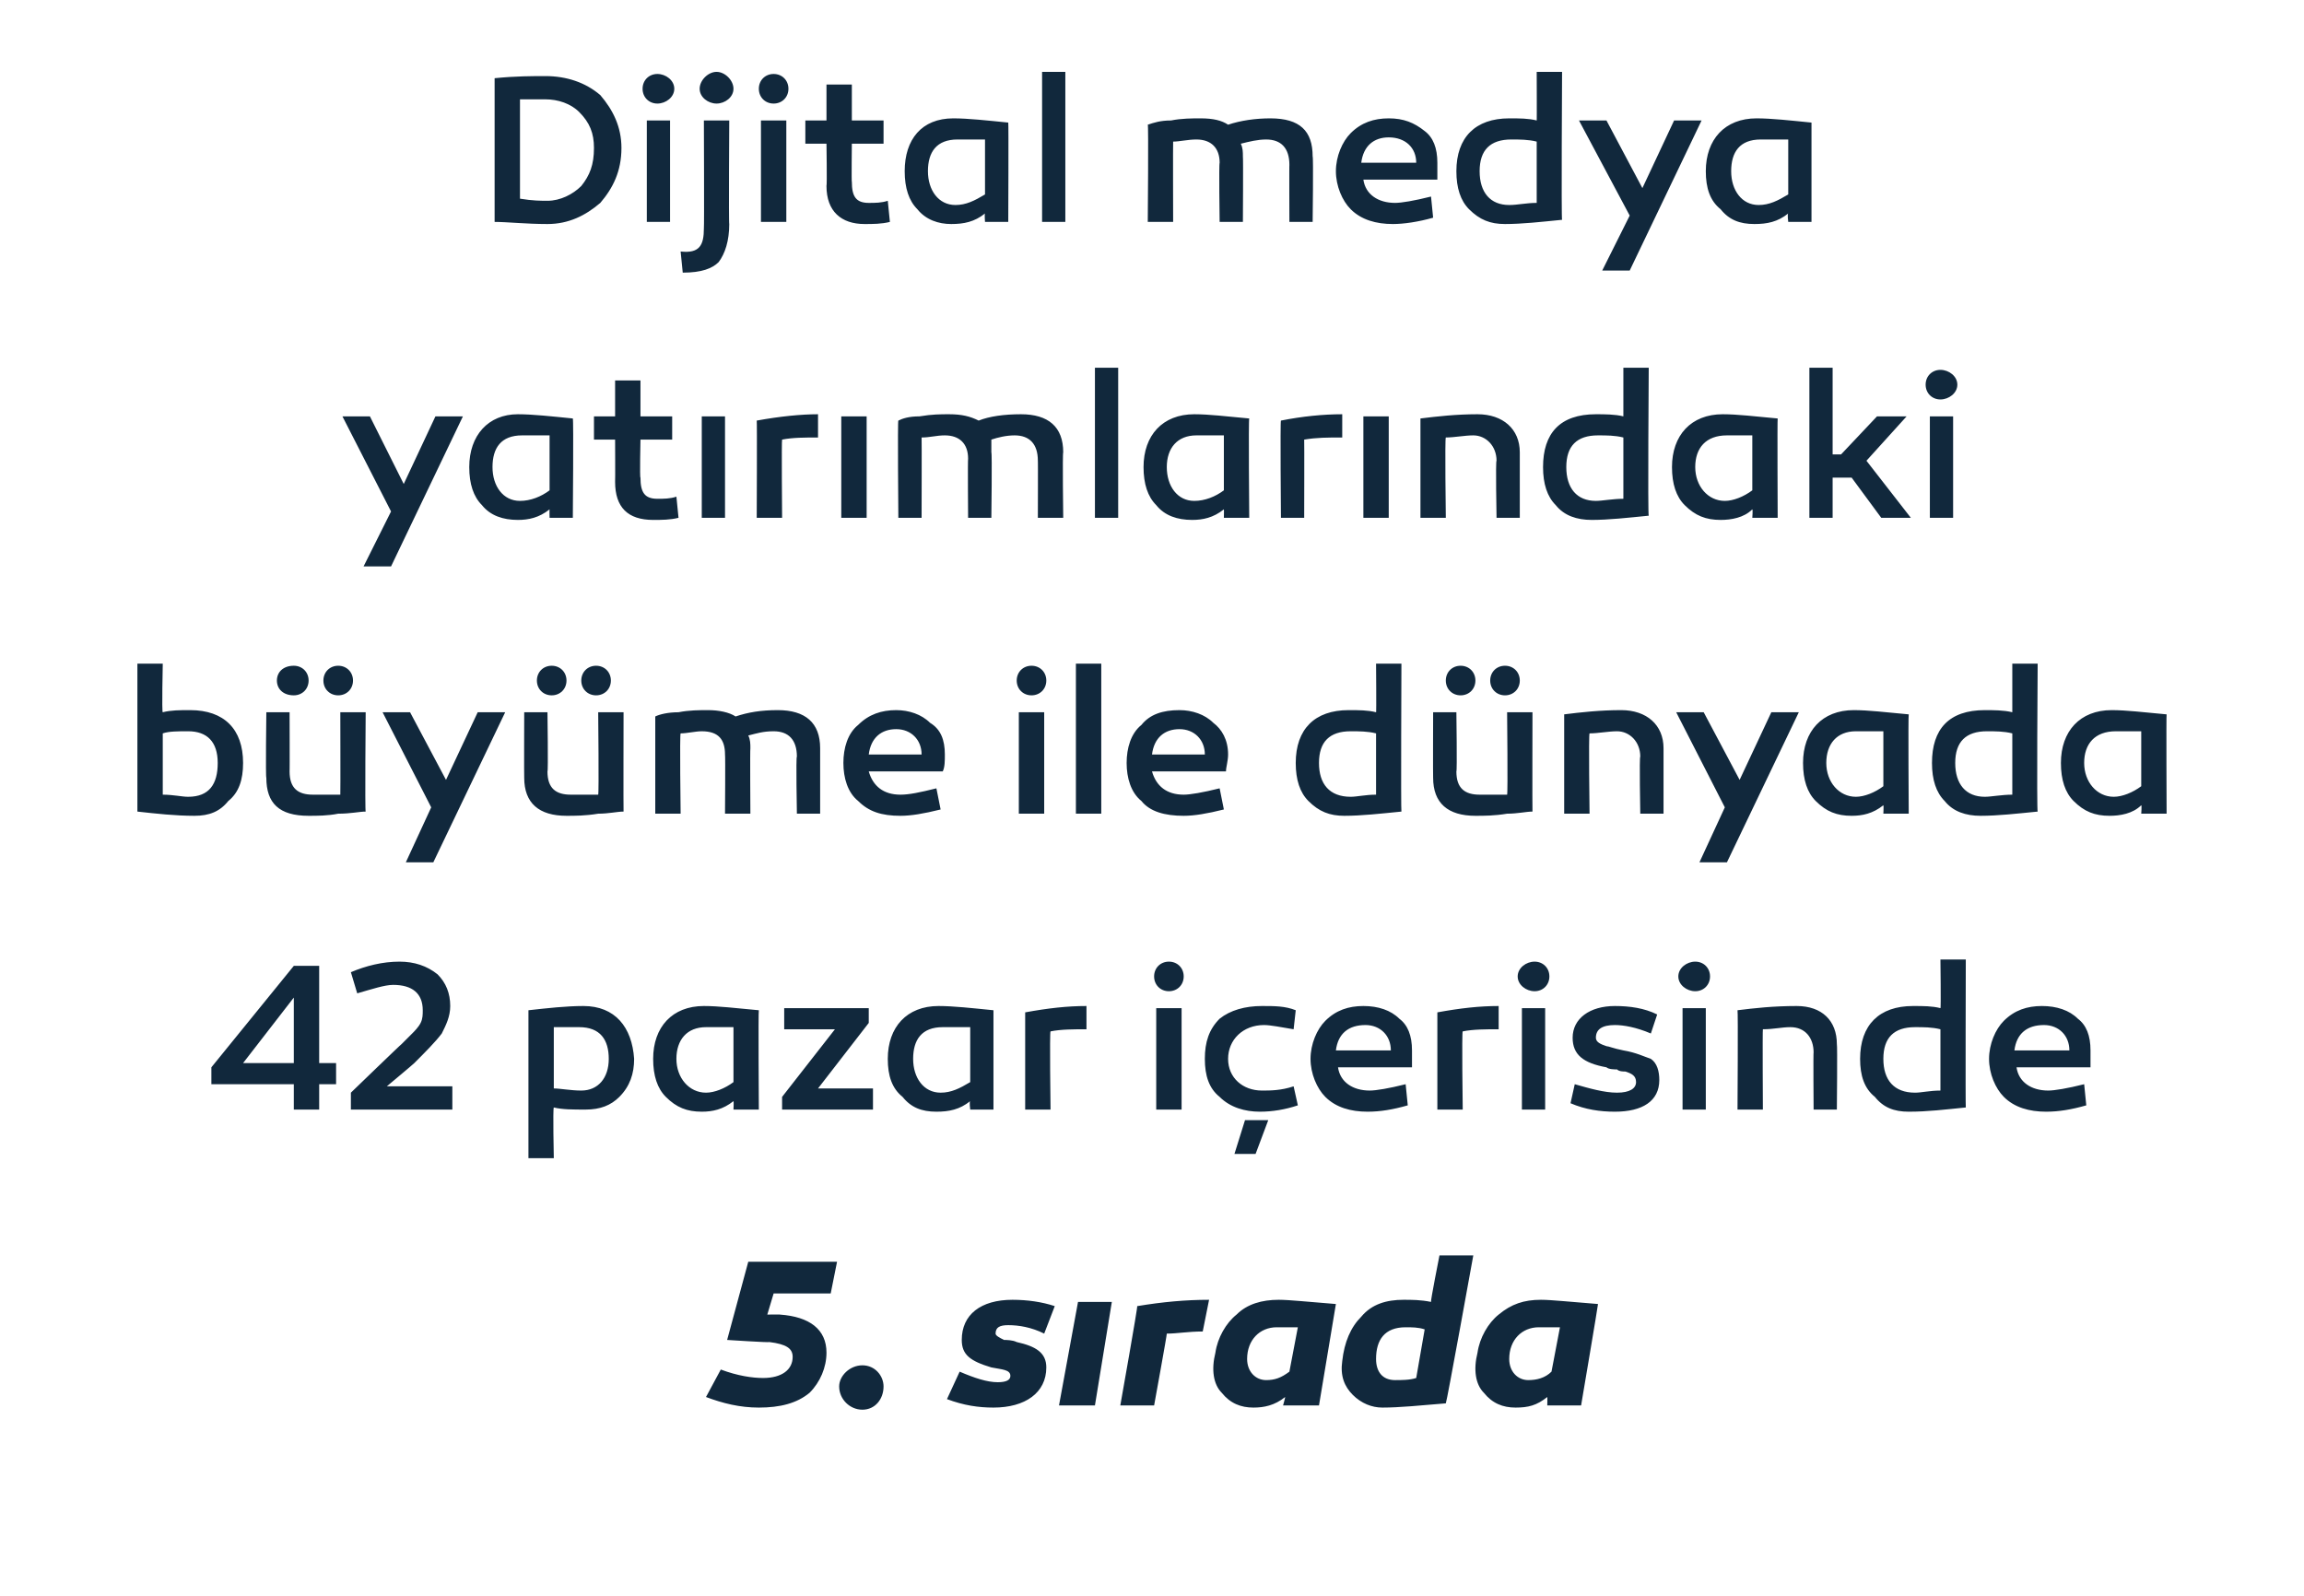
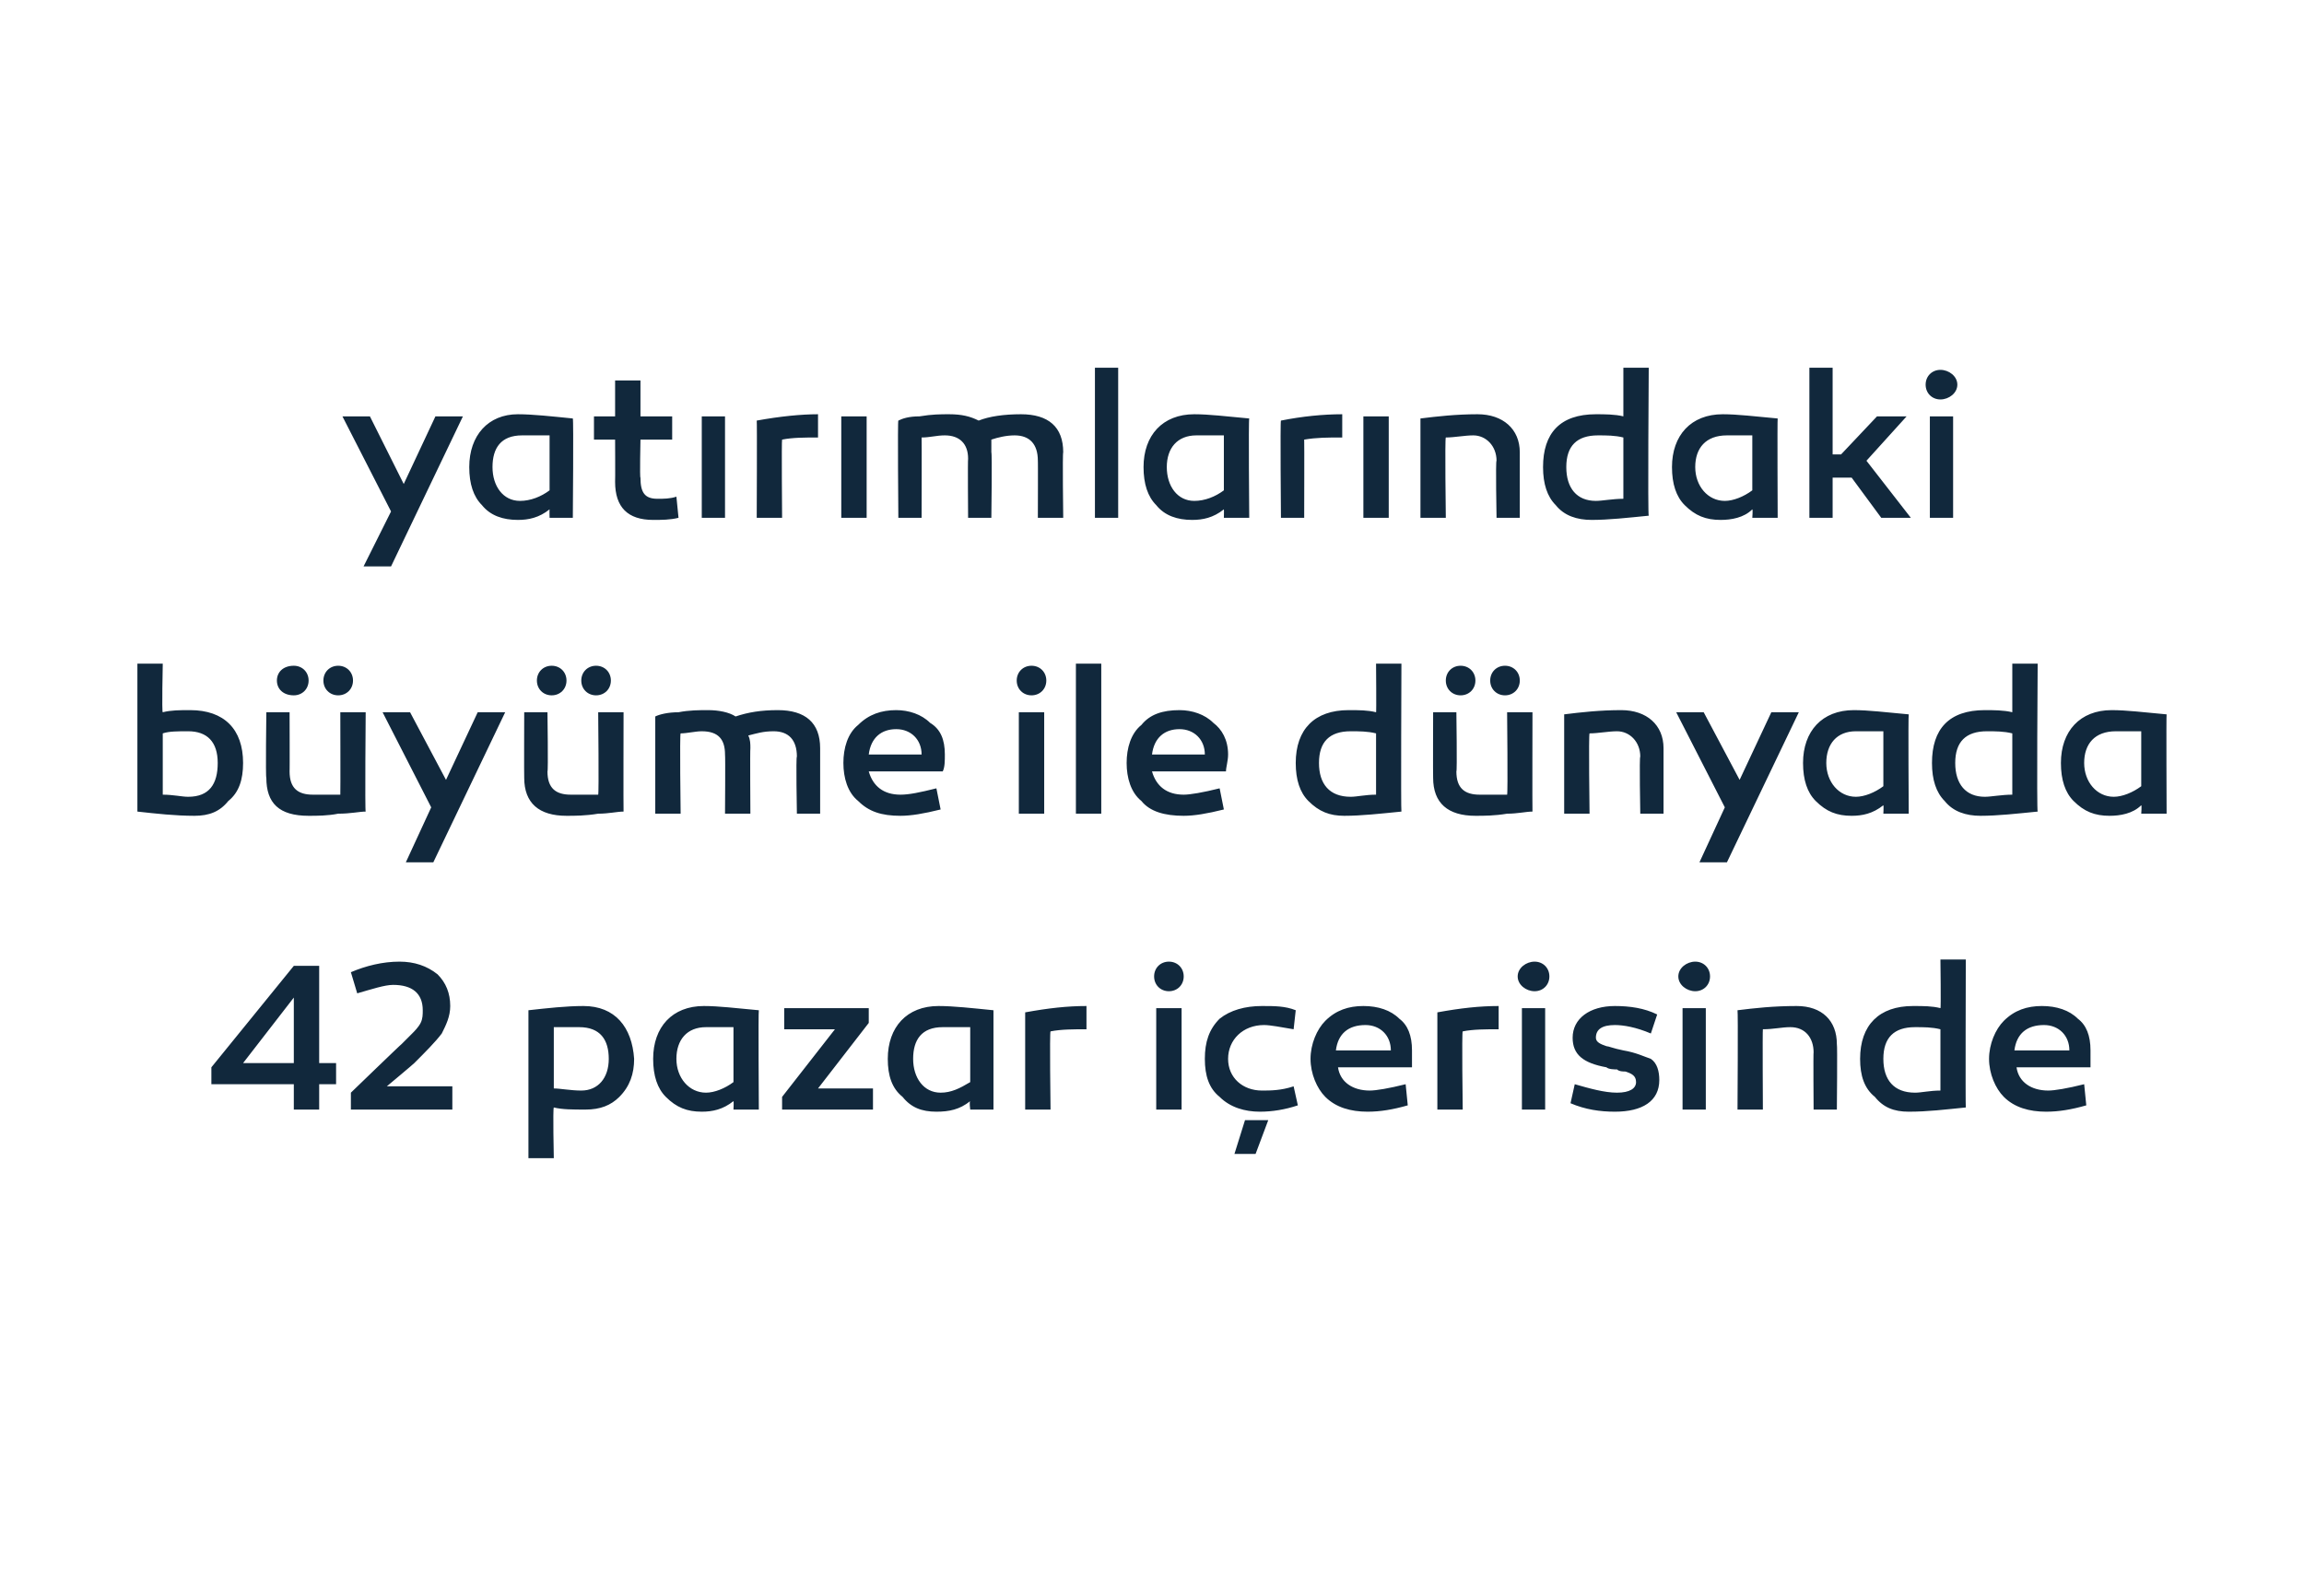
<svg xmlns="http://www.w3.org/2000/svg" version="1.1" width="109px" height="75.5px" viewBox="0 -3 109 75.5" style="top:-3px">
  <desc>Dijital medya yat r mlar ndaki b y me ile d nyada 42 pazar i erisinde 5. s rada</desc>
  <defs />
  <g id="Polygon56215">
-     <path d="M 36.9 59.2 C 38.3 59.3 39.1 59.9 39.1 61 C 39.1 61.7 38.8 62.4 38.3 62.9 C 37.7 63.4 36.9 63.6 35.9 63.6 C 35 63.6 34.2 63.4 33.4 63.1 C 33.4 63.1 34.1 61.8 34.1 61.8 C 34.9 62.1 35.6 62.2 36.1 62.2 C 37 62.2 37.5 61.8 37.5 61.2 C 37.5 60.8 37.2 60.6 36.4 60.5 C 36.4 60.53 34.4 60.4 34.4 60.4 L 35.4 56.7 L 39.6 56.7 L 39.3 58.2 L 36.6 58.2 L 36.3 59.2 C 36.3 59.2 36.92 59.19 36.9 59.2 Z M 40.8 63.7 C 40.2 63.7 39.7 63.2 39.7 62.6 C 39.7 62.1 40.2 61.6 40.8 61.6 C 41.4 61.6 41.8 62.1 41.8 62.6 C 41.8 63.2 41.4 63.7 40.8 63.7 Z M 45.4 61.9 C 46.1 62.2 46.7 62.4 47.2 62.4 C 47.6 62.4 47.8 62.3 47.8 62.1 C 47.8 61.8 47.4 61.8 46.9 61.7 C 45.9 61.4 45.5 61.1 45.5 60.4 C 45.5 59.2 46.4 58.5 47.9 58.5 C 48.6 58.5 49.3 58.6 49.9 58.8 C 49.9 58.8 49.4 60.1 49.4 60.1 C 48.8 59.8 48.2 59.7 47.7 59.7 C 47.3 59.7 47.1 59.8 47.1 60.1 C 47.1 60.2 47.3 60.3 47.5 60.4 C 47.6 60.4 47.9 60.4 48.1 60.5 C 49 60.7 49.5 61 49.5 61.7 C 49.5 62.9 48.5 63.6 47 63.6 C 46.3 63.6 45.6 63.5 44.8 63.2 C 44.8 63.2 45.4 61.9 45.4 61.9 Z M 51.8 63.5 L 50.1 63.5 L 51 58.6 L 52.6 58.6 L 51.8 63.5 Z M 56.9 60 C 56.2 60 55.7 60.1 55.2 60.1 C 55.22 60.1 54.6 63.5 54.6 63.5 L 53 63.5 C 53 63.5 53.84 58.78 53.8 58.8 C 55 58.6 56.1 58.5 57.2 58.5 C 57.2 58.5 56.9 60 56.9 60 Z M 63.2 58.7 C 63.2 58.72 62.4 63.5 62.4 63.5 L 60.7 63.5 C 60.7 63.5 60.8 63.15 60.8 63.1 C 60.3 63.5 59.8 63.6 59.3 63.6 C 58.7 63.6 58.2 63.4 57.8 62.9 C 57.4 62.5 57.3 61.8 57.5 61 C 57.6 60.3 58 59.6 58.5 59.2 C 59 58.7 59.7 58.5 60.5 58.5 C 61 58.5 61.9 58.6 63.2 58.7 Z M 59 61.3 C 59 61.9 59.4 62.3 59.9 62.3 C 60.3 62.3 60.6 62.2 61 61.9 C 61 61.9 61.4 59.8 61.4 59.8 C 61 59.8 60.7 59.8 60.4 59.8 C 59.6 59.8 59 60.4 59 61.3 Z M 68.4 63.4 C 67.2 63.5 66.2 63.6 65.4 63.6 C 64.9 63.6 64.4 63.4 64 63 C 63.6 62.6 63.4 62.1 63.5 61.4 C 63.6 60.5 63.9 59.8 64.4 59.3 C 64.9 58.7 65.6 58.5 66.4 58.5 C 66.8 58.5 67.2 58.5 67.7 58.6 C 67.67 58.57 68.1 56.4 68.1 56.4 L 69.7 56.4 C 69.7 56.4 68.44 63.38 68.4 63.4 Z M 65.1 61.3 C 65.1 61.9 65.4 62.3 66 62.3 C 66.3 62.3 66.7 62.3 67 62.2 C 67 62.2 67.4 59.9 67.4 59.9 C 67.1 59.8 66.8 59.8 66.5 59.8 C 65.5 59.8 65.1 60.4 65.1 61.3 Z M 75.6 58.7 C 75.61 58.72 74.8 63.5 74.8 63.5 L 73.2 63.5 C 73.2 63.5 73.21 63.15 73.2 63.1 C 72.7 63.5 72.3 63.6 71.7 63.6 C 71.1 63.6 70.6 63.4 70.2 62.9 C 69.8 62.5 69.7 61.8 69.9 61 C 70 60.3 70.4 59.6 70.9 59.2 C 71.5 58.7 72.1 58.5 72.9 58.5 C 73.4 58.5 74.3 58.6 75.6 58.7 Z M 71.4 61.3 C 71.4 61.9 71.8 62.3 72.3 62.3 C 72.7 62.3 73.1 62.2 73.4 61.9 C 73.4 61.9 73.8 59.8 73.8 59.8 C 73.4 59.8 73.1 59.8 72.8 59.8 C 72 59.8 71.4 60.4 71.4 61.3 Z " stroke="none" fill="#11283c" />
-   </g>
+     </g>
  <g id="Polygon56214">
    <path d="M 15.9 47.3 L 15.9 48.3 L 15.1 48.3 L 15.1 49.5 L 13.9 49.5 L 13.9 48.3 L 10 48.3 L 10 47.5 L 13.9 42.7 L 15.1 42.7 L 15.1 47.3 L 15.9 47.3 Z M 13.9 47.3 L 13.9 44.2 L 11.5 47.3 L 13.9 47.3 Z M 16.6 49.5 L 16.6 48.7 C 16.6 48.7 19 46.38 19 46.4 C 19.3 46.1 19.4 46 19.5 45.9 C 19.6 45.8 19.8 45.6 19.9 45.4 C 20 45.2 20 45 20 44.8 C 20 44 19.5 43.6 18.6 43.6 C 18.2 43.6 17.6 43.8 16.9 44 C 16.9 44 16.6 43 16.6 43 C 17.3 42.7 18.1 42.5 18.9 42.5 C 19.6 42.5 20.2 42.7 20.7 43.1 C 21.1 43.5 21.3 44 21.3 44.6 C 21.3 45.1 21.1 45.5 20.9 45.9 C 20.6 46.3 20.1 46.8 19.6 47.3 C 19.57 47.34 18.3 48.4 18.3 48.4 L 21.4 48.4 L 21.4 49.5 L 16.6 49.5 Z M 30 47.1 C 30 47.8 29.8 48.4 29.3 48.9 C 28.9 49.3 28.4 49.5 27.7 49.5 C 27.1 49.5 26.6 49.5 26.2 49.4 C 26.15 49.45 26.2 51.8 26.2 51.8 L 25 51.8 C 25 51.8 25 44.83 25 44.8 C 25.9 44.7 26.8 44.6 27.6 44.6 C 29.1 44.6 29.9 45.6 30 47.1 Z M 28.8 47.1 C 28.8 46.2 28.4 45.6 27.4 45.6 C 27 45.6 26.6 45.6 26.2 45.6 C 26.2 45.6 26.2 48.5 26.2 48.5 C 26.5 48.5 27 48.6 27.5 48.6 C 28.3 48.6 28.8 48 28.8 47.1 Z M 35.9 44.8 C 35.87 44.83 35.9 49.5 35.9 49.5 L 34.7 49.5 C 34.7 49.5 34.72 49.12 34.7 49.1 C 34.2 49.5 33.7 49.6 33.2 49.6 C 32.5 49.6 32 49.4 31.5 48.9 C 31.1 48.5 30.9 47.9 30.9 47.1 C 30.9 45.6 31.8 44.6 33.3 44.6 C 34 44.6 34.8 44.7 35.9 44.8 Z M 32 47.1 C 32 48 32.6 48.7 33.4 48.7 C 33.8 48.7 34.3 48.5 34.7 48.2 C 34.7 48.2 34.7 45.6 34.7 45.6 C 34.3 45.6 33.9 45.6 33.4 45.6 C 32.5 45.6 32 46.2 32 47.1 Z M 38.7 48.5 L 41.3 48.5 L 41.3 49.5 L 37 49.5 L 37 48.9 L 39.5 45.7 L 37.1 45.7 L 37.1 44.7 L 41.1 44.7 L 41.1 45.4 L 38.7 48.5 Z M 47 44.8 C 47 44.83 47 49.5 47 49.5 L 45.9 49.5 C 45.9 49.5 45.85 49.12 45.9 49.1 C 45.4 49.5 44.9 49.6 44.3 49.6 C 43.6 49.6 43.1 49.4 42.7 48.9 C 42.2 48.5 42 47.9 42 47.1 C 42 45.6 42.9 44.6 44.4 44.6 C 45.1 44.6 46 44.7 47 44.8 Z M 43.2 47.1 C 43.2 48 43.7 48.7 44.5 48.7 C 45 48.7 45.4 48.5 45.9 48.2 C 45.9 48.2 45.9 45.6 45.9 45.6 C 45.4 45.6 45 45.6 44.6 45.6 C 43.6 45.6 43.2 46.2 43.2 47.1 Z M 51.4 45.7 C 50.8 45.7 50.2 45.7 49.7 45.8 C 49.65 45.8 49.7 49.5 49.7 49.5 L 48.5 49.5 C 48.5 49.5 48.5 44.89 48.5 44.9 C 49.6 44.7 50.5 44.6 51.4 44.6 C 51.4 44.6 51.4 45.7 51.4 45.7 Z M 55.3 42.5 C 55.7 42.5 56 42.8 56 43.2 C 56 43.6 55.7 43.9 55.3 43.9 C 54.9 43.9 54.6 43.6 54.6 43.2 C 54.6 42.8 54.9 42.5 55.3 42.5 Z M 55.9 49.5 L 54.7 49.5 L 54.7 44.7 L 55.9 44.7 L 55.9 49.5 Z M 61.2 45.7 C 60.6 45.6 60.1 45.5 59.8 45.5 C 58.8 45.5 58.1 46.2 58.1 47.1 C 58.1 48 58.8 48.6 59.7 48.6 C 60.1 48.6 60.6 48.6 61.2 48.4 C 61.2 48.4 61.4 49.3 61.4 49.3 C 60.8 49.5 60.2 49.6 59.6 49.6 C 58.9 49.6 58.2 49.4 57.7 48.9 C 57.2 48.5 57 47.9 57 47.1 C 57 46.3 57.2 45.7 57.7 45.2 C 58.2 44.8 58.9 44.6 59.7 44.6 C 60.3 44.6 60.8 44.6 61.3 44.8 C 61.3 44.8 61.2 45.7 61.2 45.7 Z M 58.4 51.6 L 58.9 50 L 60 50 L 59.4 51.6 L 58.4 51.6 Z M 66.2 45.2 C 66.6 45.5 66.8 46 66.8 46.7 C 66.8 47 66.8 47.3 66.8 47.5 C 66.8 47.5 63.3 47.5 63.3 47.5 C 63.4 48.2 64 48.6 64.8 48.6 C 65.1 48.6 65.7 48.5 66.5 48.3 C 66.5 48.3 66.6 49.3 66.6 49.3 C 65.9 49.5 65.3 49.6 64.7 49.6 C 63.9 49.6 63.2 49.4 62.7 48.9 C 62.3 48.5 62 47.8 62 47.1 C 62 46.4 62.3 45.7 62.7 45.3 C 63.2 44.8 63.8 44.6 64.5 44.6 C 65.2 44.6 65.8 44.8 66.2 45.2 Z M 63.2 46.7 C 63.2 46.7 65.8 46.7 65.8 46.7 C 65.8 46 65.3 45.5 64.6 45.5 C 63.8 45.5 63.3 45.9 63.2 46.7 Z M 70.9 45.7 C 70.3 45.7 69.7 45.7 69.2 45.8 C 69.15 45.8 69.2 49.5 69.2 49.5 L 68 49.5 C 68 49.5 68 44.89 68 44.9 C 69.1 44.7 70 44.6 70.9 44.6 C 70.9 44.6 70.9 45.7 70.9 45.7 Z M 72.6 42.5 C 73 42.5 73.3 42.8 73.3 43.2 C 73.3 43.6 73 43.9 72.6 43.9 C 72.2 43.9 71.8 43.6 71.8 43.2 C 71.8 42.8 72.2 42.5 72.6 42.5 Z M 73.1 49.5 L 72 49.5 L 72 44.7 L 73.1 44.7 L 73.1 49.5 Z M 74.5 48.3 C 75.2 48.5 75.9 48.7 76.5 48.7 C 77.1 48.7 77.4 48.5 77.4 48.2 C 77.4 47.9 77.2 47.8 76.9 47.7 C 76.8 47.7 76.6 47.7 76.5 47.6 C 76.4 47.6 76.1 47.6 76 47.5 C 74.9 47.3 74.4 46.9 74.4 46.1 C 74.4 45.2 75.2 44.6 76.4 44.6 C 77.1 44.6 77.8 44.7 78.4 45 C 78.4 45 78.1 45.9 78.1 45.9 C 77.4 45.6 76.8 45.5 76.4 45.5 C 75.8 45.5 75.5 45.7 75.5 46.1 C 75.5 46.3 75.7 46.4 76 46.5 C 76.1 46.5 76.3 46.6 76.8 46.7 C 77.4 46.8 77.8 47 78.1 47.1 C 78.4 47.3 78.5 47.7 78.5 48.1 C 78.5 49.1 77.7 49.6 76.4 49.6 C 75.7 49.6 75 49.5 74.3 49.2 C 74.3 49.2 74.5 48.3 74.5 48.3 Z M 80.2 42.5 C 80.6 42.5 80.9 42.8 80.9 43.2 C 80.9 43.6 80.6 43.9 80.2 43.9 C 79.8 43.9 79.4 43.6 79.4 43.2 C 79.4 42.8 79.8 42.5 80.2 42.5 Z M 80.7 49.5 L 79.6 49.5 L 79.6 44.7 L 80.7 44.7 L 80.7 49.5 Z M 86.9 46.4 C 86.93 46.44 86.9 49.5 86.9 49.5 L 85.8 49.5 C 85.8 49.5 85.78 46.77 85.8 46.8 C 85.8 46.1 85.4 45.6 84.7 45.6 C 84.3 45.6 83.9 45.7 83.4 45.7 C 83.38 45.73 83.4 49.5 83.4 49.5 L 82.2 49.5 C 82.2 49.5 82.23 44.83 82.2 44.8 C 83 44.7 83.9 44.6 85 44.6 C 86.2 44.6 86.9 45.3 86.9 46.4 Z M 93 49.4 C 92 49.5 91.2 49.6 90.3 49.6 C 89.6 49.6 89.1 49.4 88.7 48.9 C 88.2 48.5 88 47.9 88 47.1 C 88 45.5 88.9 44.6 90.5 44.6 C 91 44.6 91.4 44.6 91.8 44.7 C 91.83 44.74 91.8 42.4 91.8 42.4 L 93 42.4 C 93 42.4 92.98 49.41 93 49.4 Z M 89.1 47.1 C 89.1 48.1 89.6 48.7 90.6 48.7 C 90.9 48.7 91.3 48.6 91.8 48.6 C 91.8 48.6 91.8 45.7 91.8 45.7 C 91.4 45.6 91 45.6 90.6 45.6 C 89.6 45.6 89.1 46.1 89.1 47.1 Z M 98.3 45.2 C 98.7 45.5 98.9 46 98.9 46.7 C 98.9 47 98.9 47.3 98.9 47.5 C 98.9 47.5 95.4 47.5 95.4 47.5 C 95.5 48.2 96.1 48.6 96.9 48.6 C 97.2 48.6 97.8 48.5 98.6 48.3 C 98.6 48.3 98.7 49.3 98.7 49.3 C 98 49.5 97.4 49.6 96.8 49.6 C 96 49.6 95.3 49.4 94.8 48.9 C 94.4 48.5 94.1 47.8 94.1 47.1 C 94.1 46.4 94.4 45.7 94.8 45.3 C 95.3 44.8 95.9 44.6 96.6 44.6 C 97.3 44.6 97.9 44.8 98.3 45.2 Z M 95.3 46.7 C 95.3 46.7 97.9 46.7 97.9 46.7 C 97.9 46 97.4 45.5 96.7 45.5 C 95.9 45.5 95.4 45.9 95.3 46.7 Z " stroke="none" fill="#11283c" />
  </g>
  <g id="Polygon56213">
    <path d="M 7.7 30.7 C 8.1 30.6 8.5 30.6 9 30.6 C 10.6 30.6 11.5 31.5 11.5 33.1 C 11.5 33.9 11.3 34.5 10.8 34.9 C 10.4 35.4 9.9 35.6 9.2 35.6 C 8.3 35.6 7.4 35.5 6.5 35.4 C 6.5 35.41 6.5 28.4 6.5 28.4 L 7.7 28.4 C 7.7 28.4 7.65 30.73 7.7 30.7 Z M 8.9 31.6 C 8.4 31.6 8 31.6 7.7 31.7 C 7.7 31.7 7.7 34.6 7.7 34.6 C 8.2 34.6 8.6 34.7 8.9 34.7 C 9.9 34.7 10.3 34.1 10.3 33.1 C 10.3 32.1 9.8 31.6 8.9 31.6 C 8.9 31.6 8.9 31.6 8.9 31.6 Z M 14.6 29.2 C 14.6 29.6 14.3 29.9 13.9 29.9 C 13.4 29.9 13.1 29.6 13.1 29.2 C 13.1 28.8 13.4 28.5 13.9 28.5 C 14.3 28.5 14.6 28.8 14.6 29.2 Z M 16.7 29.2 C 16.7 29.6 16.4 29.9 16 29.9 C 15.6 29.9 15.3 29.6 15.3 29.2 C 15.3 28.8 15.6 28.5 16 28.5 C 16.4 28.5 16.7 28.8 16.7 29.2 Z M 17.3 35.4 C 17 35.4 16.6 35.5 16 35.5 C 15.5 35.6 15 35.6 14.6 35.6 C 13.2 35.6 12.6 35 12.6 33.8 C 12.56 33.79 12.6 30.7 12.6 30.7 L 13.7 30.7 C 13.7 30.7 13.71 33.52 13.7 33.5 C 13.7 34.3 14.1 34.6 14.8 34.6 C 15.2 34.6 15.7 34.6 16.1 34.6 C 16.11 34.55 16.1 30.7 16.1 30.7 L 17.3 30.7 C 17.3 30.7 17.26 35.38 17.3 35.4 Z M 20.5 37.8 L 19.2 37.8 L 20.4 35.2 L 18.1 30.7 L 19.4 30.7 L 21.1 33.9 L 22.6 30.7 L 23.9 30.7 L 20.5 37.8 Z M 26.8 29.2 C 26.8 29.6 26.5 29.9 26.1 29.9 C 25.7 29.9 25.4 29.6 25.4 29.2 C 25.4 28.8 25.7 28.5 26.1 28.5 C 26.5 28.5 26.8 28.8 26.8 29.2 Z M 28.9 29.2 C 28.9 29.6 28.6 29.9 28.2 29.9 C 27.8 29.9 27.5 29.6 27.5 29.2 C 27.5 28.8 27.8 28.5 28.2 28.5 C 28.6 28.5 28.9 28.8 28.9 29.2 Z M 29.5 35.4 C 29.2 35.4 28.8 35.5 28.3 35.5 C 27.7 35.6 27.2 35.6 26.8 35.6 C 25.5 35.6 24.8 35 24.8 33.8 C 24.79 33.79 24.8 30.7 24.8 30.7 L 25.9 30.7 C 25.9 30.7 25.94 33.52 25.9 33.5 C 25.9 34.3 26.3 34.6 27 34.6 C 27.4 34.6 27.9 34.6 28.3 34.6 C 28.34 34.55 28.3 30.7 28.3 30.7 L 29.5 30.7 C 29.5 30.7 29.49 35.38 29.5 35.4 Z M 38.8 32.4 C 38.8 32.44 38.8 35.5 38.8 35.5 L 37.7 35.5 C 37.7 35.5 37.65 32.77 37.7 32.8 C 37.7 32 37.3 31.6 36.6 31.6 C 36.1 31.6 35.8 31.7 35.4 31.8 C 35.5 32 35.5 32.2 35.5 32.4 C 35.48 32.43 35.5 35.5 35.5 35.5 L 34.3 35.5 C 34.3 35.5 34.32 32.75 34.3 32.7 C 34.3 32 34 31.6 33.2 31.6 C 32.9 31.6 32.5 31.7 32.2 31.7 C 32.15 31.72 32.2 35.5 32.2 35.5 L 31 35.5 C 31 35.5 31 30.85 31 30.9 C 31.2 30.8 31.6 30.7 32.1 30.7 C 32.6 30.6 33.1 30.6 33.5 30.6 C 34 30.6 34.5 30.7 34.8 30.9 C 35.4 30.7 36 30.6 36.8 30.6 C 38.1 30.6 38.8 31.2 38.8 32.4 Z M 44 31.2 C 44.5 31.5 44.7 32 44.7 32.7 C 44.7 33 44.7 33.3 44.6 33.5 C 44.6 33.5 41.1 33.5 41.1 33.5 C 41.3 34.2 41.8 34.6 42.6 34.6 C 43 34.6 43.5 34.5 44.3 34.3 C 44.3 34.3 44.5 35.3 44.5 35.3 C 43.7 35.5 43.1 35.6 42.6 35.6 C 41.7 35.6 41.1 35.4 40.6 34.9 C 40.1 34.5 39.9 33.8 39.9 33.1 C 39.9 32.4 40.1 31.7 40.6 31.3 C 41.1 30.8 41.7 30.6 42.4 30.6 C 43 30.6 43.6 30.8 44 31.2 Z M 41.1 32.7 C 41.1 32.7 43.6 32.7 43.6 32.7 C 43.6 32 43.1 31.5 42.4 31.5 C 41.7 31.5 41.2 31.9 41.1 32.7 Z M 48.8 28.5 C 49.2 28.5 49.5 28.8 49.5 29.2 C 49.5 29.6 49.2 29.9 48.8 29.9 C 48.4 29.9 48.1 29.6 48.1 29.2 C 48.1 28.8 48.4 28.5 48.8 28.5 Z M 49.4 35.5 L 48.2 35.5 L 48.2 30.7 L 49.4 30.7 L 49.4 35.5 Z M 52.1 35.5 L 50.9 35.5 L 50.9 28.4 L 52.1 28.4 L 52.1 35.5 Z M 57.4 31.2 C 57.8 31.5 58.1 32 58.1 32.7 C 58.1 33 58 33.3 58 33.5 C 58 33.5 54.5 33.5 54.5 33.5 C 54.7 34.2 55.2 34.6 56 34.6 C 56.3 34.6 56.9 34.5 57.7 34.3 C 57.7 34.3 57.9 35.3 57.9 35.3 C 57.1 35.5 56.5 35.6 56 35.6 C 55.1 35.6 54.4 35.4 54 34.9 C 53.5 34.5 53.3 33.8 53.3 33.1 C 53.3 32.4 53.5 31.7 54 31.3 C 54.4 30.8 55 30.6 55.8 30.6 C 56.4 30.6 57 30.8 57.4 31.2 Z M 54.5 32.7 C 54.5 32.7 57 32.7 57 32.7 C 57 32 56.5 31.5 55.8 31.5 C 55.1 31.5 54.6 31.9 54.5 32.7 Z M 66.3 35.4 C 65.3 35.5 64.4 35.6 63.6 35.6 C 62.9 35.6 62.4 35.4 61.9 34.9 C 61.5 34.5 61.3 33.9 61.3 33.1 C 61.3 31.5 62.2 30.6 63.8 30.6 C 64.3 30.6 64.7 30.6 65.1 30.7 C 65.12 30.74 65.1 28.4 65.1 28.4 L 66.3 28.4 C 66.3 28.4 66.27 35.41 66.3 35.4 Z M 62.4 33.1 C 62.4 34.1 62.9 34.7 63.9 34.7 C 64.2 34.7 64.6 34.6 65.1 34.6 C 65.1 34.6 65.1 31.7 65.1 31.7 C 64.7 31.6 64.3 31.6 63.9 31.6 C 62.9 31.6 62.4 32.1 62.4 33.1 Z M 69.8 29.2 C 69.8 29.6 69.5 29.9 69.1 29.9 C 68.7 29.9 68.4 29.6 68.4 29.2 C 68.4 28.8 68.7 28.5 69.1 28.5 C 69.5 28.5 69.8 28.8 69.8 29.2 Z M 71.9 29.2 C 71.9 29.6 71.6 29.9 71.2 29.9 C 70.8 29.9 70.5 29.6 70.5 29.2 C 70.5 28.8 70.8 28.5 71.2 28.5 C 71.6 28.5 71.9 28.8 71.9 29.2 Z M 72.5 35.4 C 72.2 35.4 71.8 35.5 71.3 35.5 C 70.7 35.6 70.2 35.6 69.8 35.6 C 68.5 35.6 67.8 35 67.8 33.8 C 67.79 33.79 67.8 30.7 67.8 30.7 L 68.9 30.7 C 68.9 30.7 68.94 33.52 68.9 33.5 C 68.9 34.3 69.3 34.6 70 34.6 C 70.4 34.6 70.9 34.6 71.3 34.6 C 71.34 34.55 71.3 30.7 71.3 30.7 L 72.5 30.7 C 72.5 30.7 72.49 35.38 72.5 35.4 Z M 78.7 32.4 C 78.7 32.44 78.7 35.5 78.7 35.5 L 77.6 35.5 C 77.6 35.5 77.55 32.77 77.6 32.8 C 77.6 32.1 77.1 31.6 76.5 31.6 C 76.1 31.6 75.6 31.7 75.2 31.7 C 75.15 31.73 75.2 35.5 75.2 35.5 L 74 35.5 C 74 35.5 74 30.83 74 30.8 C 74.8 30.7 75.7 30.6 76.7 30.6 C 77.9 30.6 78.7 31.3 78.7 32.4 Z M 81.7 37.8 L 80.4 37.8 L 81.6 35.2 L 79.3 30.7 L 80.6 30.7 L 82.3 33.9 L 83.8 30.7 L 85.1 30.7 L 81.7 37.8 Z M 90.3 30.8 C 90.27 30.83 90.3 35.5 90.3 35.5 L 89.1 35.5 C 89.1 35.5 89.12 35.12 89.1 35.1 C 88.6 35.5 88.1 35.6 87.6 35.6 C 86.9 35.6 86.4 35.4 85.9 34.9 C 85.5 34.5 85.3 33.9 85.3 33.1 C 85.3 31.6 86.2 30.6 87.7 30.6 C 88.4 30.6 89.2 30.7 90.3 30.8 Z M 86.4 33.1 C 86.4 34 87 34.7 87.8 34.7 C 88.2 34.7 88.7 34.5 89.1 34.2 C 89.1 34.2 89.1 31.6 89.1 31.6 C 88.7 31.6 88.3 31.6 87.8 31.6 C 86.9 31.6 86.4 32.2 86.4 33.1 Z M 96.4 35.4 C 95.4 35.5 94.5 35.6 93.7 35.6 C 93 35.6 92.4 35.4 92 34.9 C 91.6 34.5 91.4 33.9 91.4 33.1 C 91.4 31.5 92.2 30.6 93.9 30.6 C 94.3 30.6 94.8 30.6 95.2 30.7 C 95.2 30.74 95.2 28.4 95.2 28.4 L 96.4 28.4 C 96.4 28.4 96.35 35.41 96.4 35.4 Z M 92.5 33.1 C 92.5 34.1 93 34.7 93.9 34.7 C 94.2 34.7 94.7 34.6 95.2 34.6 C 95.2 34.6 95.2 31.7 95.2 31.7 C 94.8 31.6 94.4 31.6 94 31.6 C 93 31.6 92.5 32.1 92.5 33.1 Z M 102.5 30.8 C 102.48 30.83 102.5 35.5 102.5 35.5 L 101.3 35.5 C 101.3 35.5 101.33 35.12 101.3 35.1 C 100.9 35.5 100.3 35.6 99.8 35.6 C 99.1 35.6 98.6 35.4 98.1 34.9 C 97.7 34.5 97.5 33.9 97.5 33.1 C 97.5 31.6 98.4 30.6 99.9 30.6 C 100.6 30.6 101.4 30.7 102.5 30.8 Z M 98.6 33.1 C 98.6 34 99.2 34.7 100 34.7 C 100.4 34.7 100.9 34.5 101.3 34.2 C 101.3 34.2 101.3 31.6 101.3 31.6 C 100.9 31.6 100.5 31.6 100.1 31.6 C 99.1 31.6 98.6 32.2 98.6 33.1 Z " stroke="none" fill="#11283c" />
  </g>
  <g id="Polygon56212">
    <path d="M 18.5 23.8 L 17.2 23.8 L 18.5 21.2 L 16.2 16.7 L 17.5 16.7 L 19.1 19.9 L 20.6 16.7 L 21.9 16.7 L 18.5 23.8 Z M 27.1 16.8 C 27.14 16.83 27.1 21.5 27.1 21.5 L 26 21.5 C 26 21.5 25.99 21.12 26 21.1 C 25.5 21.5 25 21.6 24.5 21.6 C 23.8 21.6 23.2 21.4 22.8 20.9 C 22.4 20.5 22.2 19.9 22.2 19.1 C 22.2 17.6 23.1 16.6 24.5 16.6 C 25.2 16.6 26.1 16.7 27.1 16.8 Z M 23.3 19.1 C 23.3 20 23.8 20.7 24.6 20.7 C 25.1 20.7 25.6 20.5 26 20.2 C 26 20.2 26 17.6 26 17.6 C 25.6 17.6 25.2 17.6 24.7 17.6 C 23.7 17.6 23.3 18.2 23.3 19.1 Z M 32.1 21.5 C 31.7 21.6 31.3 21.6 30.9 21.6 C 29.7 21.6 29.1 21 29.1 19.8 C 29.11 19.76 29.1 17.8 29.1 17.8 L 28.1 17.8 L 28.1 16.7 L 29.1 16.7 L 29.1 15 L 30.3 15 L 30.3 16.7 L 31.8 16.7 L 31.8 17.8 L 30.3 17.8 C 30.3 17.8 30.26 19.64 30.3 19.6 C 30.3 20.3 30.5 20.6 31.1 20.6 C 31.4 20.6 31.7 20.6 32 20.5 C 32 20.5 32.1 21.5 32.1 21.5 Z M 34.3 21.5 L 33.2 21.5 L 33.2 16.7 L 34.3 16.7 L 34.3 21.5 Z M 38.7 17.7 C 38.1 17.7 37.5 17.7 37 17.8 C 36.97 17.8 37 21.5 37 21.5 L 35.8 21.5 C 35.8 21.5 35.82 16.89 35.8 16.9 C 36.9 16.7 37.9 16.6 38.7 16.6 C 38.7 16.6 38.7 17.7 38.7 17.7 Z M 41 21.5 L 39.8 21.5 L 39.8 16.7 L 41 16.7 L 41 21.5 Z M 50.3 18.4 C 50.26 18.44 50.3 21.5 50.3 21.5 L 49.1 21.5 C 49.1 21.5 49.11 18.77 49.1 18.8 C 49.1 18 48.7 17.6 48 17.6 C 47.6 17.6 47.2 17.7 46.9 17.8 C 46.9 18 46.9 18.2 46.9 18.4 C 46.94 18.43 46.9 21.5 46.9 21.5 L 45.8 21.5 C 45.8 21.5 45.78 18.75 45.8 18.7 C 45.8 18 45.4 17.6 44.7 17.6 C 44.3 17.6 44 17.7 43.6 17.7 C 43.61 17.72 43.6 21.5 43.6 21.5 L 42.5 21.5 C 42.5 21.5 42.46 16.85 42.5 16.9 C 42.7 16.8 43 16.7 43.5 16.7 C 44.1 16.6 44.5 16.6 44.9 16.6 C 45.5 16.6 45.9 16.7 46.3 16.9 C 46.8 16.7 47.5 16.6 48.3 16.6 C 49.6 16.6 50.3 17.2 50.3 18.4 Z M 52.9 21.5 L 51.8 21.5 L 51.8 14.4 L 52.9 14.4 L 52.9 21.5 Z M 59.1 16.8 C 59.06 16.83 59.1 21.5 59.1 21.5 L 57.9 21.5 C 57.9 21.5 57.91 21.12 57.9 21.1 C 57.4 21.5 56.9 21.6 56.4 21.6 C 55.7 21.6 55.1 21.4 54.7 20.9 C 54.3 20.5 54.1 19.9 54.1 19.1 C 54.1 17.6 55 16.6 56.5 16.6 C 57.2 16.6 58 16.7 59.1 16.8 Z M 55.2 19.1 C 55.2 20 55.7 20.7 56.5 20.7 C 57 20.7 57.5 20.5 57.9 20.2 C 57.9 20.2 57.9 17.6 57.9 17.6 C 57.5 17.6 57.1 17.6 56.6 17.6 C 55.7 17.6 55.2 18.2 55.2 19.1 Z M 63.5 17.7 C 62.8 17.7 62.3 17.7 61.7 17.8 C 61.71 17.8 61.7 21.5 61.7 21.5 L 60.6 21.5 C 60.6 21.5 60.56 16.89 60.6 16.9 C 61.6 16.7 62.6 16.6 63.5 16.6 C 63.5 16.6 63.5 17.7 63.5 17.7 Z M 65.7 21.5 L 64.5 21.5 L 64.5 16.7 L 65.7 16.7 L 65.7 21.5 Z M 71.9 18.4 C 71.9 18.44 71.9 21.5 71.9 21.5 L 70.8 21.5 C 70.8 21.5 70.75 18.77 70.8 18.8 C 70.8 18.1 70.3 17.6 69.7 17.6 C 69.3 17.6 68.8 17.7 68.4 17.7 C 68.35 17.73 68.4 21.5 68.4 21.5 L 67.2 21.5 C 67.2 21.5 67.2 16.83 67.2 16.8 C 68 16.7 68.9 16.6 69.9 16.6 C 71.1 16.6 71.9 17.3 71.9 18.4 Z M 78 21.4 C 77 21.5 76.1 21.6 75.3 21.6 C 74.6 21.6 74 21.4 73.6 20.9 C 73.2 20.5 73 19.9 73 19.1 C 73 17.5 73.8 16.6 75.5 16.6 C 75.9 16.6 76.4 16.6 76.8 16.7 C 76.8 16.74 76.8 14.4 76.8 14.4 L 78 14.4 C 78 14.4 77.95 21.41 78 21.4 Z M 74.1 19.1 C 74.1 20.1 74.6 20.7 75.5 20.7 C 75.8 20.7 76.3 20.6 76.8 20.6 C 76.8 20.6 76.8 17.7 76.8 17.7 C 76.4 17.6 76 17.6 75.6 17.6 C 74.6 17.6 74.1 18.1 74.1 19.1 Z M 84.1 16.8 C 84.08 16.83 84.1 21.5 84.1 21.5 L 82.9 21.5 C 82.9 21.5 82.93 21.12 82.9 21.1 C 82.5 21.5 81.9 21.6 81.4 21.6 C 80.7 21.6 80.2 21.4 79.7 20.9 C 79.3 20.5 79.1 19.9 79.1 19.1 C 79.1 17.6 80 16.6 81.5 16.6 C 82.2 16.6 83 16.7 84.1 16.8 Z M 80.2 19.1 C 80.2 20 80.8 20.7 81.6 20.7 C 82 20.7 82.5 20.5 82.9 20.2 C 82.9 20.2 82.9 17.6 82.9 17.6 C 82.5 17.6 82.1 17.6 81.7 17.6 C 80.7 17.6 80.2 18.2 80.2 19.1 Z M 87.1 18.5 L 88.8 16.7 L 90.2 16.7 L 88.3 18.8 L 90.4 21.5 L 89 21.5 L 87.6 19.6 L 86.7 19.6 L 86.7 21.5 L 85.6 21.5 L 85.6 14.4 L 86.7 14.4 L 86.7 18.5 L 87.1 18.5 Z M 91.8 14.5 C 92.2 14.5 92.6 14.8 92.6 15.2 C 92.6 15.6 92.2 15.9 91.8 15.9 C 91.4 15.9 91.1 15.6 91.1 15.2 C 91.1 14.8 91.4 14.5 91.8 14.5 Z M 92.4 21.5 L 91.3 21.5 L 91.3 16.7 L 92.4 16.7 L 92.4 21.5 Z " stroke="none" fill="#11283c" />
  </g>
  <g id="Polygon56211">
-     <path d="M 28.4 1.5 C 29 2.2 29.4 3 29.4 4 C 29.4 5.1 29 5.9 28.4 6.6 C 27.7 7.2 26.9 7.6 25.9 7.6 C 24.9 7.6 24 7.5 23.4 7.5 C 23.4 7.5 23.4 0.7 23.4 0.7 C 24.4 0.6 25.2 0.6 25.8 0.6 C 26.8 0.6 27.7 0.9 28.4 1.5 Z M 27.5 5.8 C 27.9 5.3 28.1 4.8 28.1 4 C 28.1 3.3 27.9 2.8 27.4 2.3 C 27 1.9 26.4 1.7 25.8 1.7 C 25.3 1.7 24.9 1.7 24.6 1.7 C 24.6 1.7 24.6 6.4 24.6 6.4 C 25.2 6.5 25.6 6.5 25.9 6.5 C 26.5 6.5 27.1 6.2 27.5 5.8 Z M 31.1 0.5 C 31.5 0.5 31.9 0.8 31.9 1.2 C 31.9 1.6 31.5 1.9 31.1 1.9 C 30.7 1.9 30.4 1.6 30.4 1.2 C 30.4 0.8 30.7 0.5 31.1 0.5 Z M 31.7 7.5 L 30.6 7.5 L 30.6 2.7 L 31.7 2.7 L 31.7 7.5 Z M 34.7 1.2 C 34.7 1.6 34.3 1.9 33.9 1.9 C 33.5 1.9 33.1 1.6 33.1 1.2 C 33.1 0.8 33.5 0.4 33.9 0.4 C 34.3 0.4 34.7 0.8 34.7 1.2 Z M 34.5 7.6 C 34.5 8.4 34.3 9 34 9.4 C 33.7 9.7 33.2 9.9 32.3 9.9 C 32.3 9.9 32.2 8.9 32.2 8.9 C 33.1 9 33.3 8.6 33.3 7.8 C 33.32 7.76 33.3 2.7 33.3 2.7 L 34.5 2.7 C 34.5 2.7 34.47 7.62 34.5 7.6 Z M 36.6 0.5 C 37 0.5 37.3 0.8 37.3 1.2 C 37.3 1.6 37 1.9 36.6 1.9 C 36.2 1.9 35.9 1.6 35.9 1.2 C 35.9 0.8 36.2 0.5 36.6 0.5 Z M 37.2 7.5 L 36 7.5 L 36 2.7 L 37.2 2.7 L 37.2 7.5 Z M 42.1 7.5 C 41.7 7.6 41.3 7.6 40.9 7.6 C 39.8 7.6 39.1 7 39.1 5.8 C 39.13 5.76 39.1 3.8 39.1 3.8 L 38.1 3.8 L 38.1 2.7 L 39.1 2.7 L 39.1 1 L 40.3 1 L 40.3 2.7 L 41.8 2.7 L 41.8 3.8 L 40.3 3.8 C 40.3 3.8 40.28 5.64 40.3 5.6 C 40.3 6.3 40.5 6.6 41.1 6.6 C 41.4 6.6 41.7 6.6 42 6.5 C 42 6.5 42.1 7.5 42.1 7.5 Z M 47.7 2.8 C 47.72 2.83 47.7 7.5 47.7 7.5 L 46.6 7.5 C 46.6 7.5 46.57 7.12 46.6 7.1 C 46.1 7.5 45.6 7.6 45 7.6 C 44.4 7.6 43.8 7.4 43.4 6.9 C 43 6.5 42.8 5.9 42.8 5.1 C 42.8 3.6 43.6 2.6 45.1 2.6 C 45.8 2.6 46.7 2.7 47.7 2.8 Z M 43.9 5.1 C 43.9 6 44.4 6.7 45.2 6.7 C 45.7 6.7 46.1 6.5 46.6 6.2 C 46.6 6.2 46.6 3.6 46.6 3.6 C 46.2 3.6 45.7 3.6 45.3 3.6 C 44.3 3.6 43.9 4.2 43.9 5.1 Z M 50.4 7.5 L 49.3 7.5 L 49.3 0.4 L 50.4 0.4 L 50.4 7.5 Z M 62.1 4.4 C 62.14 4.44 62.1 7.5 62.1 7.5 L 61 7.5 C 61 7.5 60.99 4.77 61 4.8 C 61 4 60.6 3.6 59.9 3.6 C 59.5 3.6 59.1 3.7 58.7 3.8 C 58.8 4 58.8 4.2 58.8 4.4 C 58.82 4.43 58.8 7.5 58.8 7.5 L 57.7 7.5 C 57.7 7.5 57.66 4.75 57.7 4.7 C 57.7 4 57.3 3.6 56.6 3.6 C 56.2 3.6 55.8 3.7 55.5 3.7 C 55.49 3.72 55.5 7.5 55.5 7.5 L 54.3 7.5 C 54.3 7.5 54.34 2.85 54.3 2.9 C 54.6 2.8 54.9 2.7 55.4 2.7 C 55.9 2.6 56.4 2.6 56.8 2.6 C 57.4 2.6 57.8 2.7 58.1 2.9 C 58.7 2.7 59.4 2.6 60.1 2.6 C 61.5 2.6 62.1 3.2 62.1 4.4 Z M 67.4 3.2 C 67.8 3.5 68 4 68 4.7 C 68 5 68 5.3 68 5.5 C 68 5.5 64.5 5.5 64.5 5.5 C 64.6 6.2 65.2 6.6 66 6.6 C 66.3 6.6 66.9 6.5 67.7 6.3 C 67.7 6.3 67.8 7.3 67.8 7.3 C 67.1 7.5 66.4 7.6 65.9 7.6 C 65.1 7.6 64.4 7.4 63.9 6.9 C 63.5 6.5 63.2 5.8 63.2 5.1 C 63.2 4.4 63.5 3.7 63.9 3.3 C 64.4 2.8 65 2.6 65.7 2.6 C 66.4 2.6 66.9 2.8 67.4 3.2 Z M 64.4 4.7 C 64.4 4.7 67 4.7 67 4.7 C 67 4 66.5 3.5 65.7 3.5 C 65 3.5 64.5 3.9 64.4 4.7 Z M 73.9 7.4 C 72.9 7.5 72 7.6 71.2 7.6 C 70.5 7.6 70 7.4 69.5 6.9 C 69.1 6.5 68.9 5.9 68.9 5.1 C 68.9 3.5 69.8 2.6 71.4 2.6 C 71.9 2.6 72.3 2.6 72.7 2.7 C 72.71 2.74 72.7 0.4 72.7 0.4 L 73.9 0.4 C 73.9 0.4 73.86 7.41 73.9 7.4 Z M 70 5.1 C 70 6.1 70.5 6.7 71.4 6.7 C 71.8 6.7 72.2 6.6 72.7 6.6 C 72.7 6.6 72.7 3.7 72.7 3.7 C 72.3 3.6 71.9 3.6 71.5 3.6 C 70.5 3.6 70 4.1 70 5.1 Z M 77.1 9.8 L 75.8 9.8 L 77.1 7.2 L 74.7 2.7 L 76 2.7 L 77.7 5.9 L 79.2 2.7 L 80.5 2.7 L 77.1 9.8 Z M 85.7 2.8 C 85.7 2.83 85.7 7.5 85.7 7.5 L 84.6 7.5 C 84.6 7.5 84.55 7.12 84.6 7.1 C 84.1 7.5 83.6 7.6 83 7.6 C 82.3 7.6 81.8 7.4 81.4 6.9 C 80.9 6.5 80.7 5.9 80.7 5.1 C 80.7 3.6 81.6 2.6 83.1 2.6 C 83.8 2.6 84.7 2.7 85.7 2.8 Z M 81.9 5.1 C 81.9 6 82.4 6.7 83.2 6.7 C 83.7 6.7 84.1 6.5 84.6 6.2 C 84.6 6.2 84.6 3.6 84.6 3.6 C 84.1 3.6 83.7 3.6 83.3 3.6 C 82.3 3.6 81.9 4.2 81.9 5.1 Z " stroke="none" fill="#11283c" />
-   </g>
+     </g>
</svg>